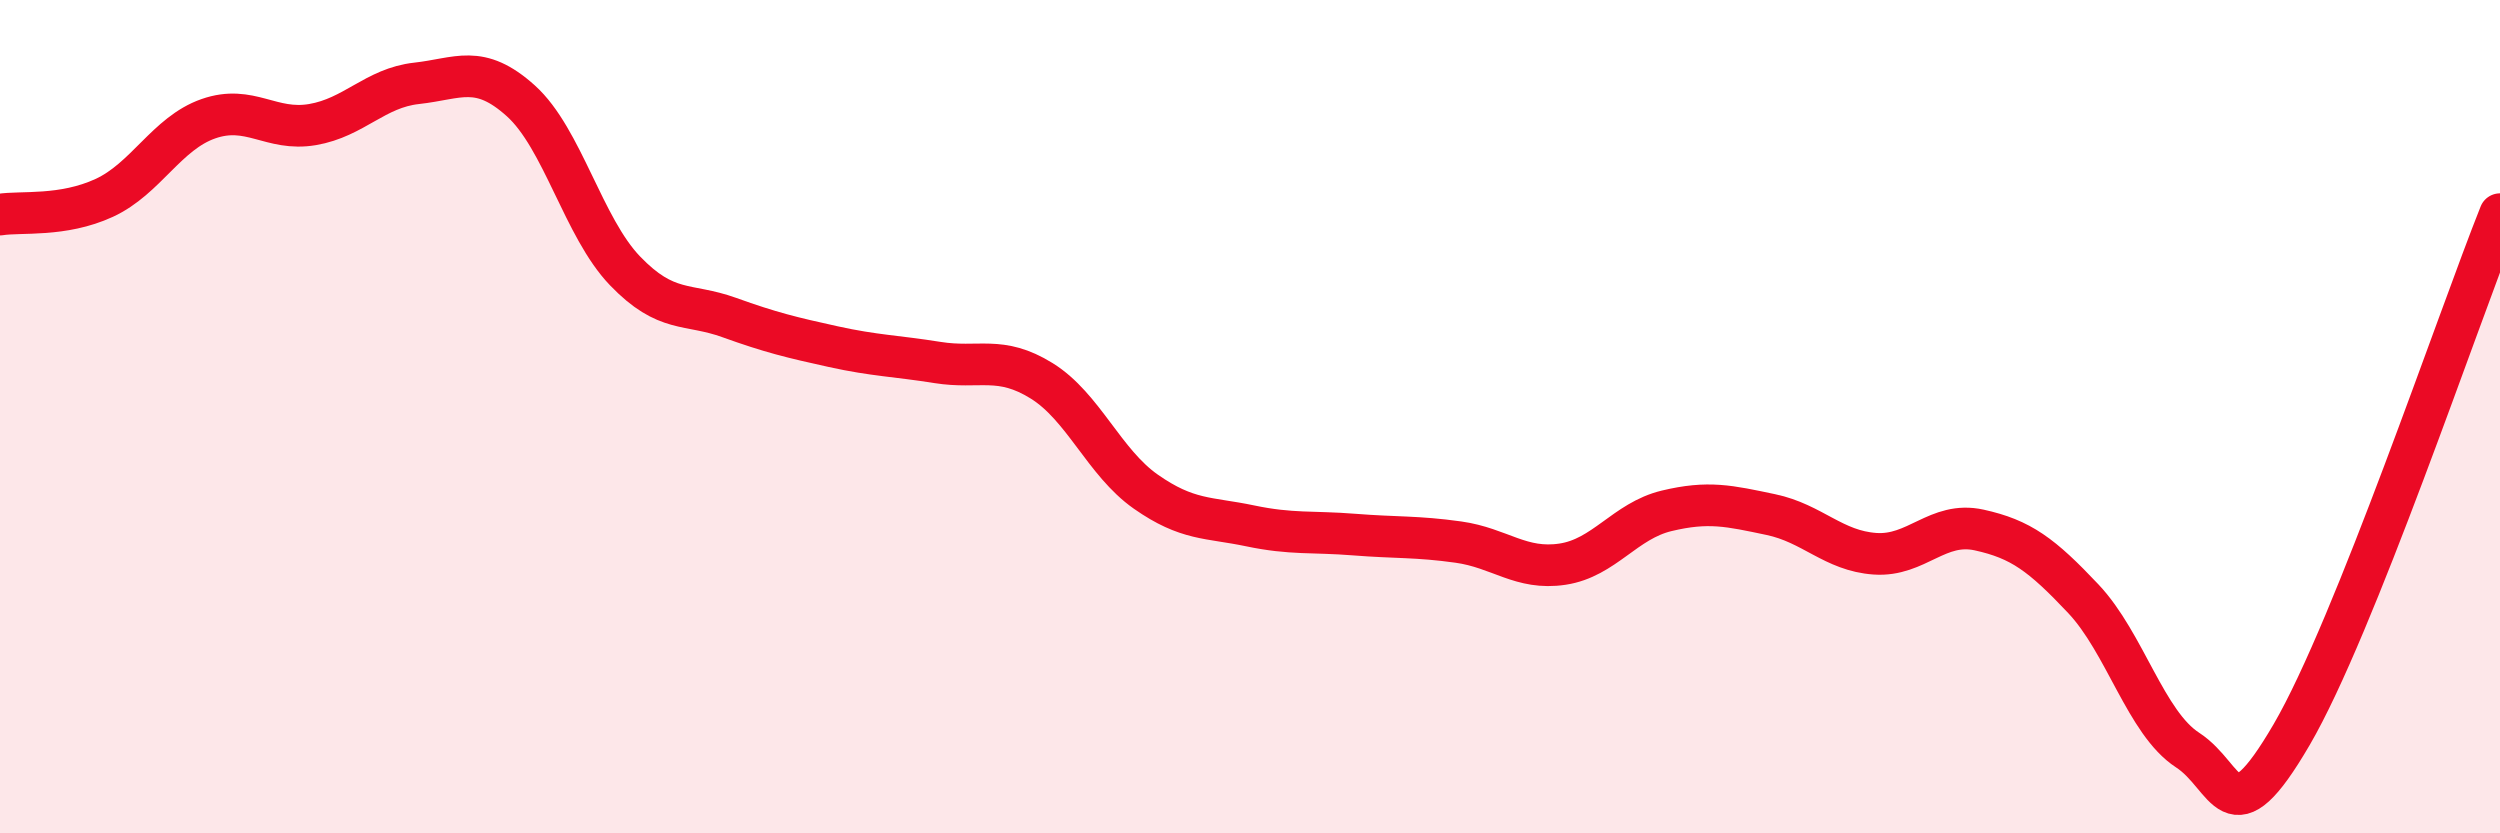
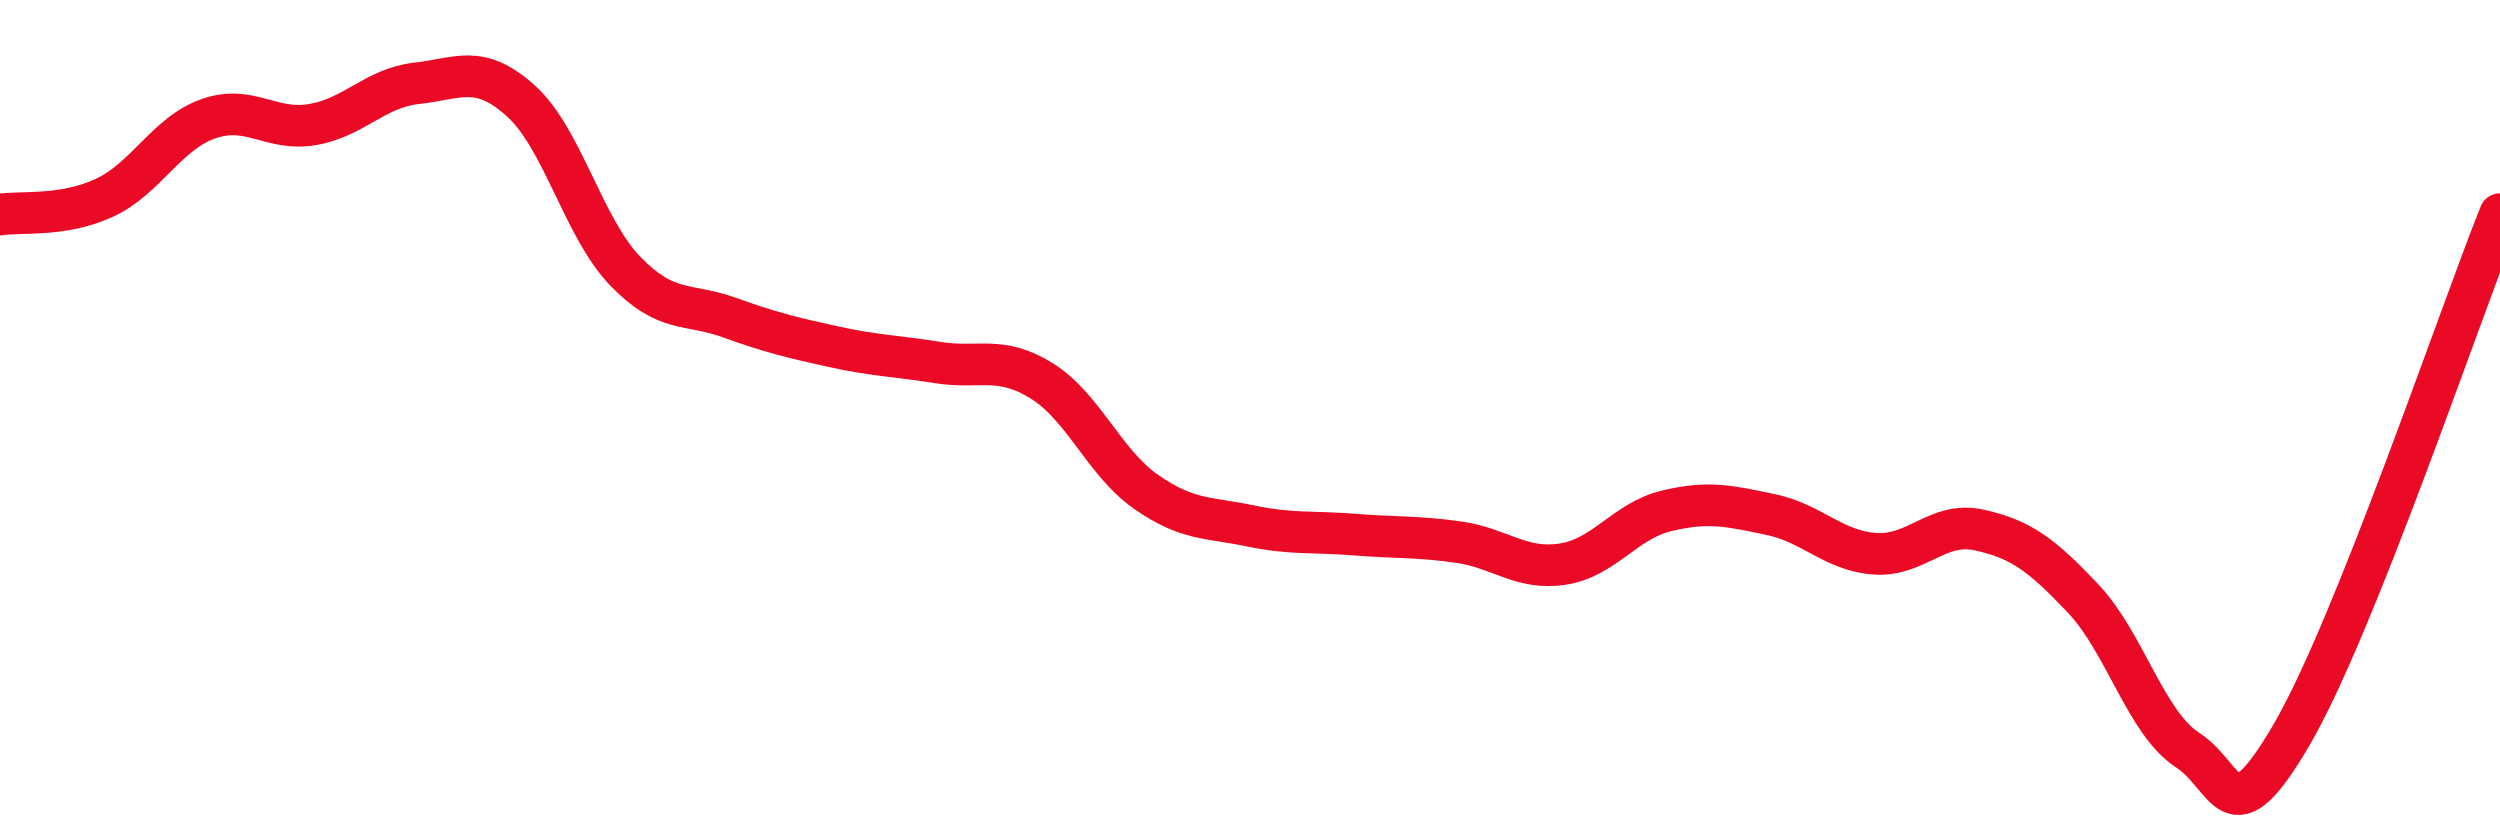
<svg xmlns="http://www.w3.org/2000/svg" width="60" height="20" viewBox="0 0 60 20">
-   <path d="M 0,5.15 C 0.5,5.07 1.5,5.21 2.5,4.75 C 3.5,4.29 4,3.2 5,2.85 C 6,2.5 6.5,3.16 7.5,2.99 C 8.5,2.82 9,2.11 10,2 C 11,1.89 11.5,1.52 12.5,2.42 C 13.5,3.32 14,5.46 15,6.5 C 16,7.54 16.5,7.26 17.5,7.62 C 18.5,7.98 19,8.1 20,8.32 C 21,8.54 21.5,8.54 22.5,8.7 C 23.5,8.86 24,8.52 25,9.14 C 26,9.76 26.5,11.1 27.5,11.8 C 28.5,12.5 29,12.41 30,12.62 C 31,12.83 31.5,12.75 32.5,12.83 C 33.5,12.91 34,12.87 35,13.01 C 36,13.15 36.5,13.69 37.5,13.54 C 38.5,13.39 39,12.5 40,12.26 C 41,12.02 41.5,12.14 42.5,12.35 C 43.5,12.56 44,13.22 45,13.29 C 46,13.36 46.5,12.5 47.5,12.72 C 48.5,12.94 49,13.31 50,14.37 C 51,15.43 51.5,17.35 52.5,18 C 53.5,18.65 53.5,20.2 55,17.63 C 56.5,15.06 59,7.64 60,5.14L60 20L0 20Z" fill="#EB0A25" opacity="0.1" stroke-linecap="round" stroke-linejoin="round" />
  <path d="M 0,5.15 C 0.5,5.07 1.5,5.21 2.5,4.75 C 3.5,4.29 4,3.2 5,2.85 C 6,2.5 6.5,3.16 7.5,2.99 C 8.5,2.82 9,2.11 10,2 C 11,1.89 11.5,1.52 12.5,2.42 C 13.5,3.32 14,5.46 15,6.5 C 16,7.54 16.5,7.26 17.5,7.62 C 18.5,7.98 19,8.1 20,8.32 C 21,8.54 21.5,8.54 22.5,8.7 C 23.5,8.86 24,8.52 25,9.14 C 26,9.76 26.5,11.1 27.5,11.8 C 28.5,12.5 29,12.41 30,12.62 C 31,12.83 31.5,12.75 32.5,12.83 C 33.5,12.91 34,12.87 35,13.01 C 36,13.15 36.5,13.69 37.5,13.54 C 38.5,13.39 39,12.5 40,12.26 C 41,12.02 41.5,12.14 42.5,12.35 C 43.5,12.56 44,13.22 45,13.29 C 46,13.36 46.5,12.5 47.5,12.72 C 48.5,12.94 49,13.31 50,14.37 C 51,15.43 51.5,17.35 52.5,18 C 53.5,18.65 53.5,20.2 55,17.63 C 56.5,15.06 59,7.64 60,5.14" stroke="#EB0A25" stroke-width="1" fill="none" stroke-linecap="round" stroke-linejoin="round" />
</svg>